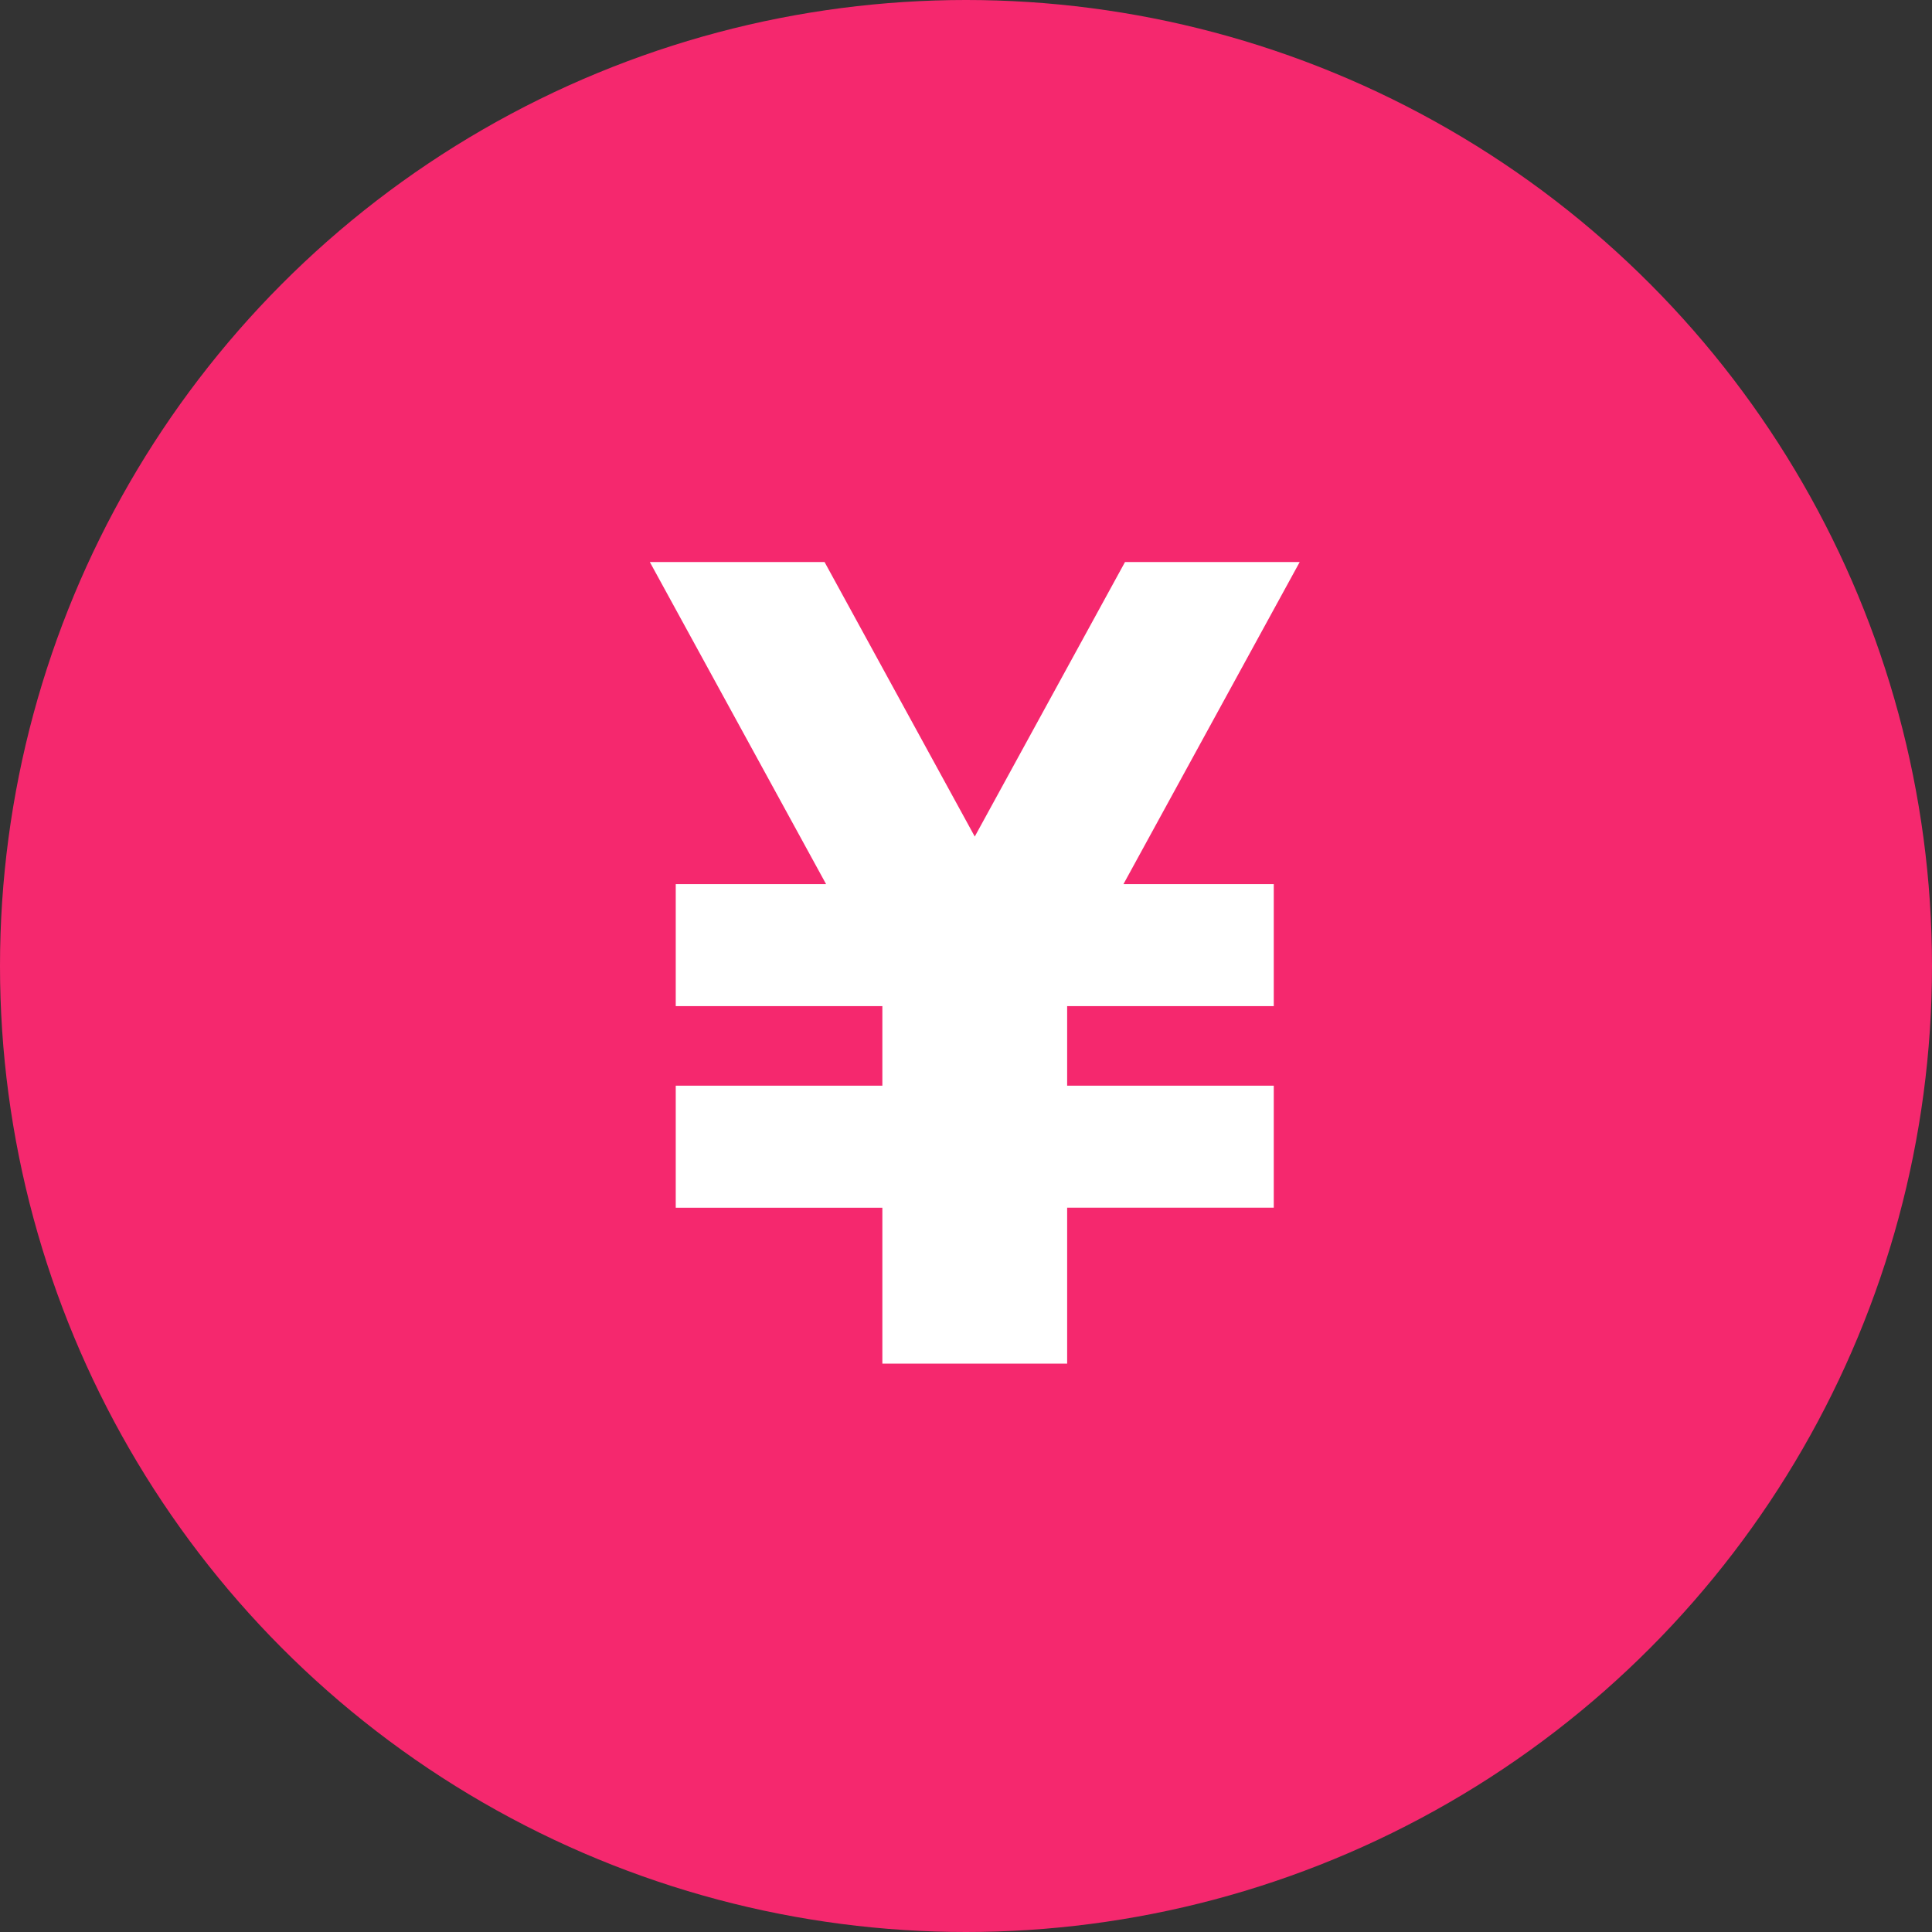
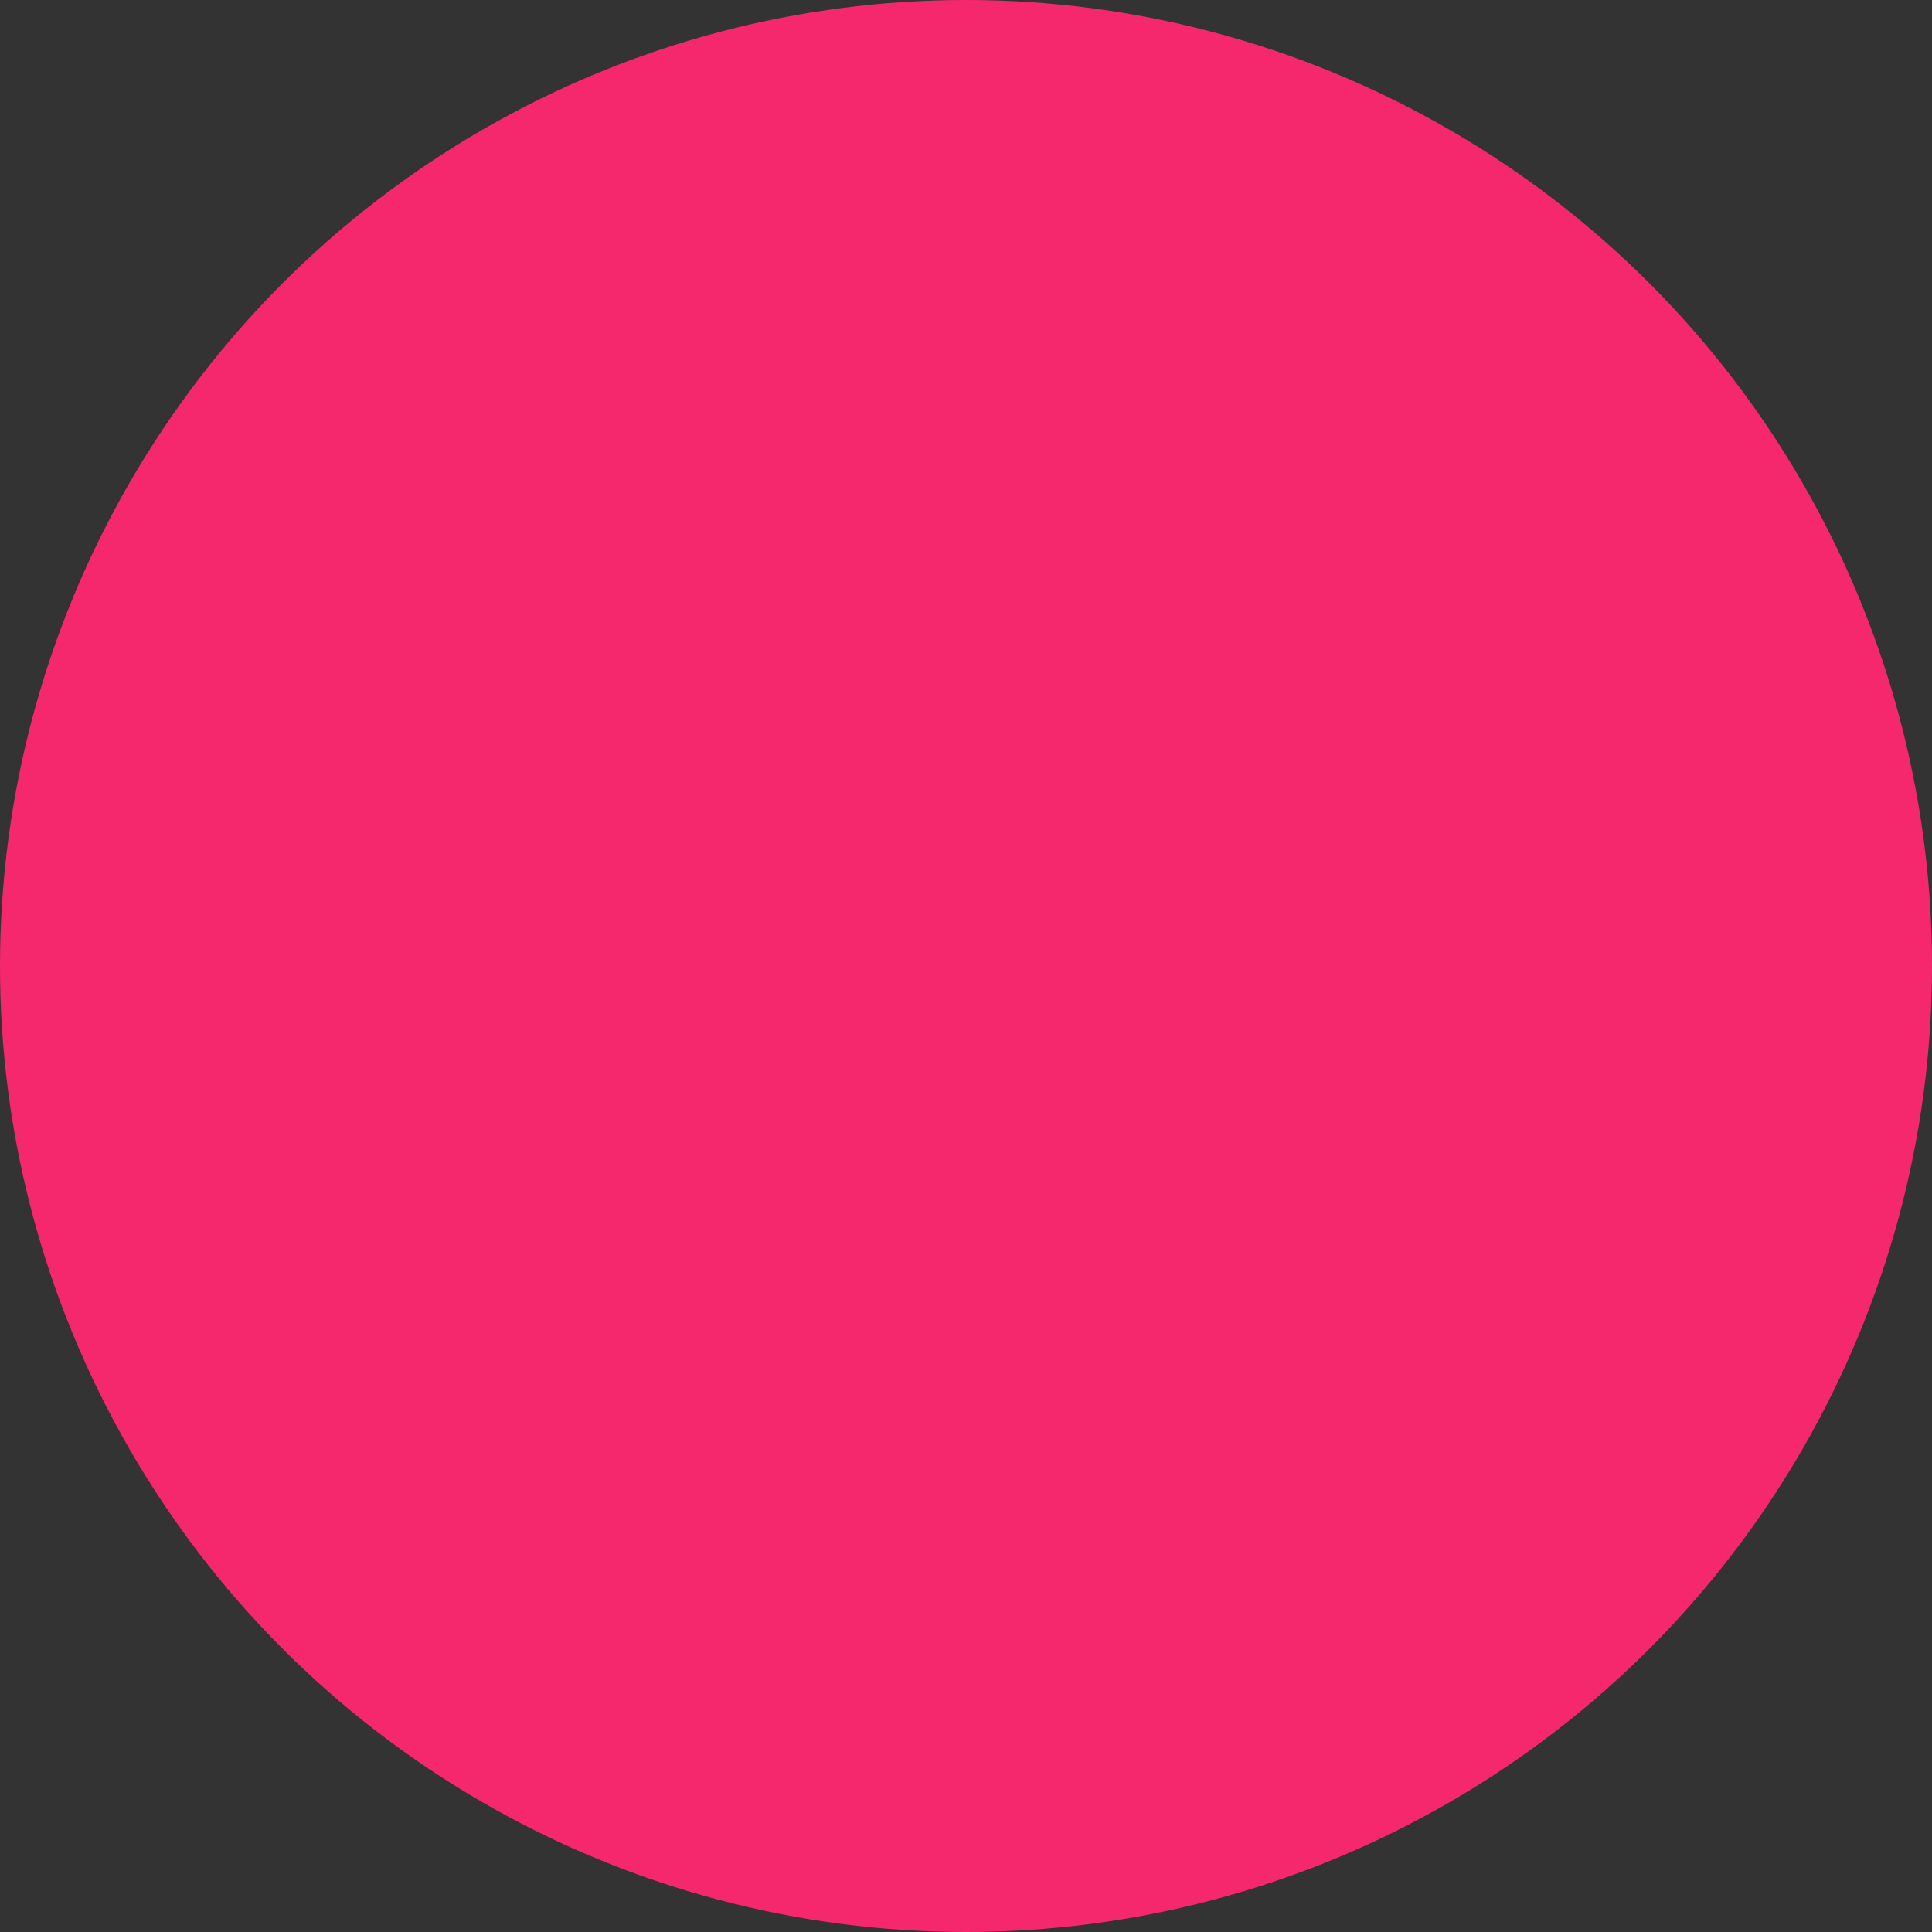
<svg xmlns="http://www.w3.org/2000/svg" width="110" height="110" viewBox="0 0 110 110">
  <rect x="0" y="0" width="110" height="110" fill="#333333" stroke="none" />
  <g transform="translate(-583 -800)">
    <circle cx="55" cy="55" r="55" transform="translate(583 800)" fill="#f5286e" />
-     <path d="M27.054,0,18.5,15.63,9.948,0H0L10.035,18.338H1.475v6.948H13.239v4.529H1.475v6.947H13.239v8.877H23.76V36.761H35.524V29.815H23.76V25.286H35.524V18.338H26.966L37,0Z" transform="translate(619.999 832)" fill="#fff" />
  </g>
</svg>